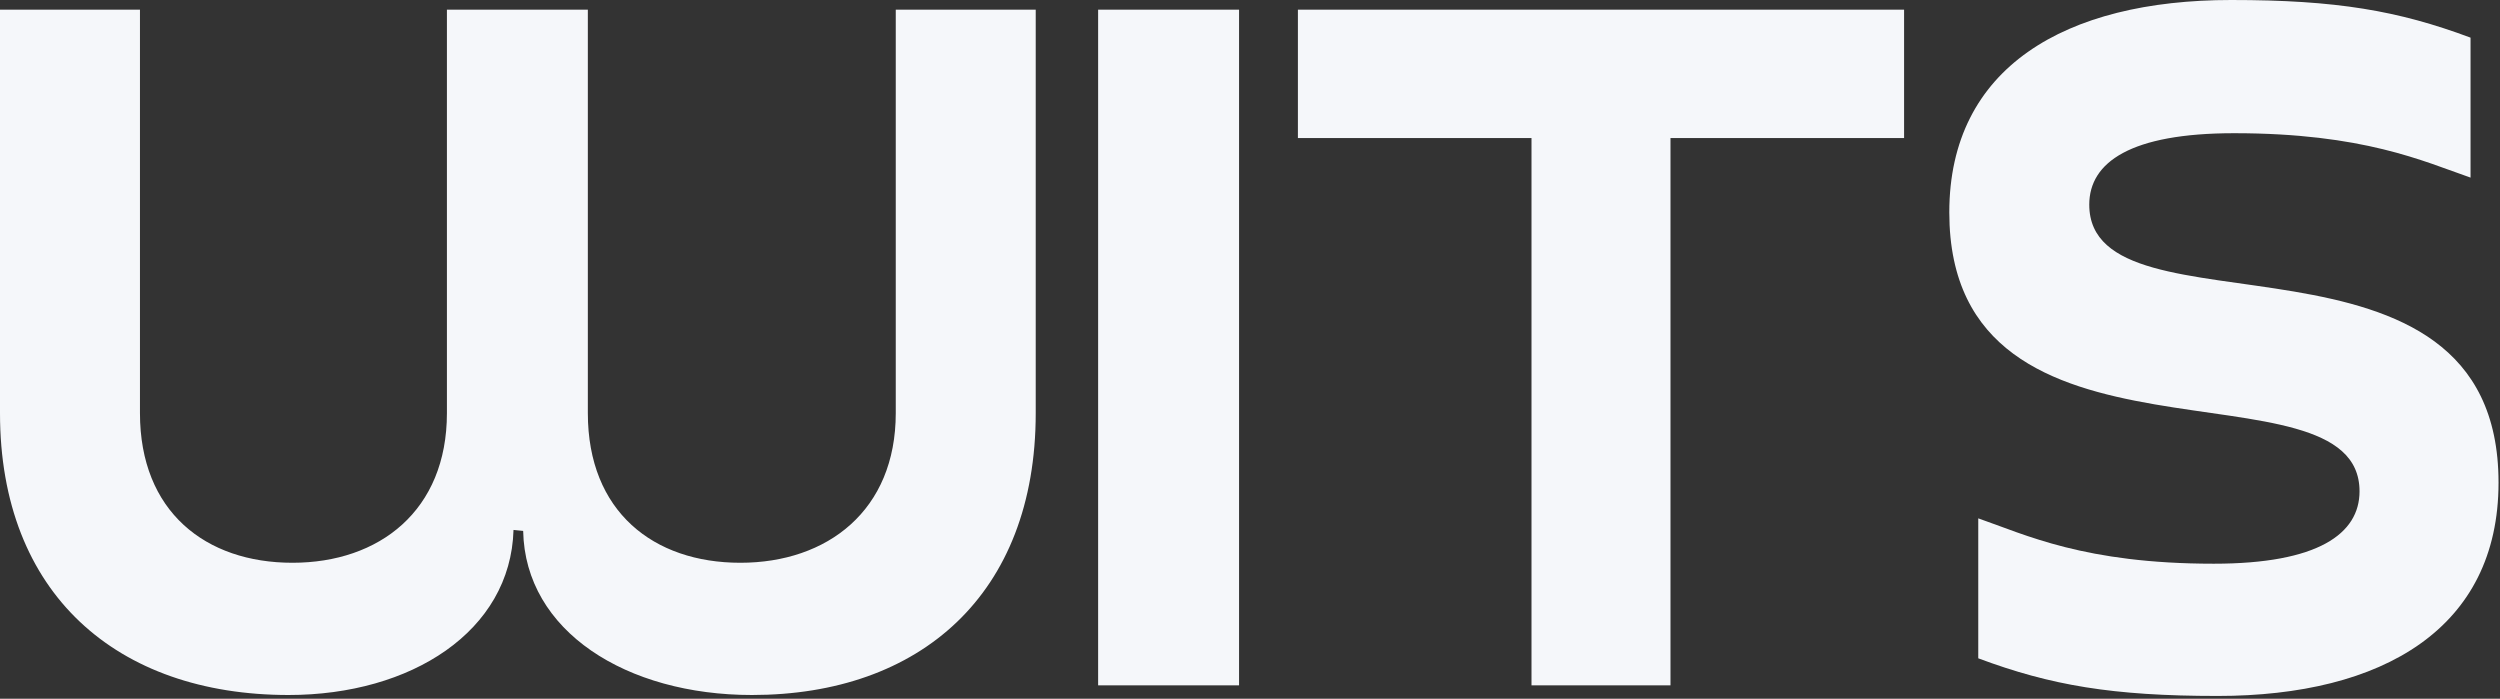
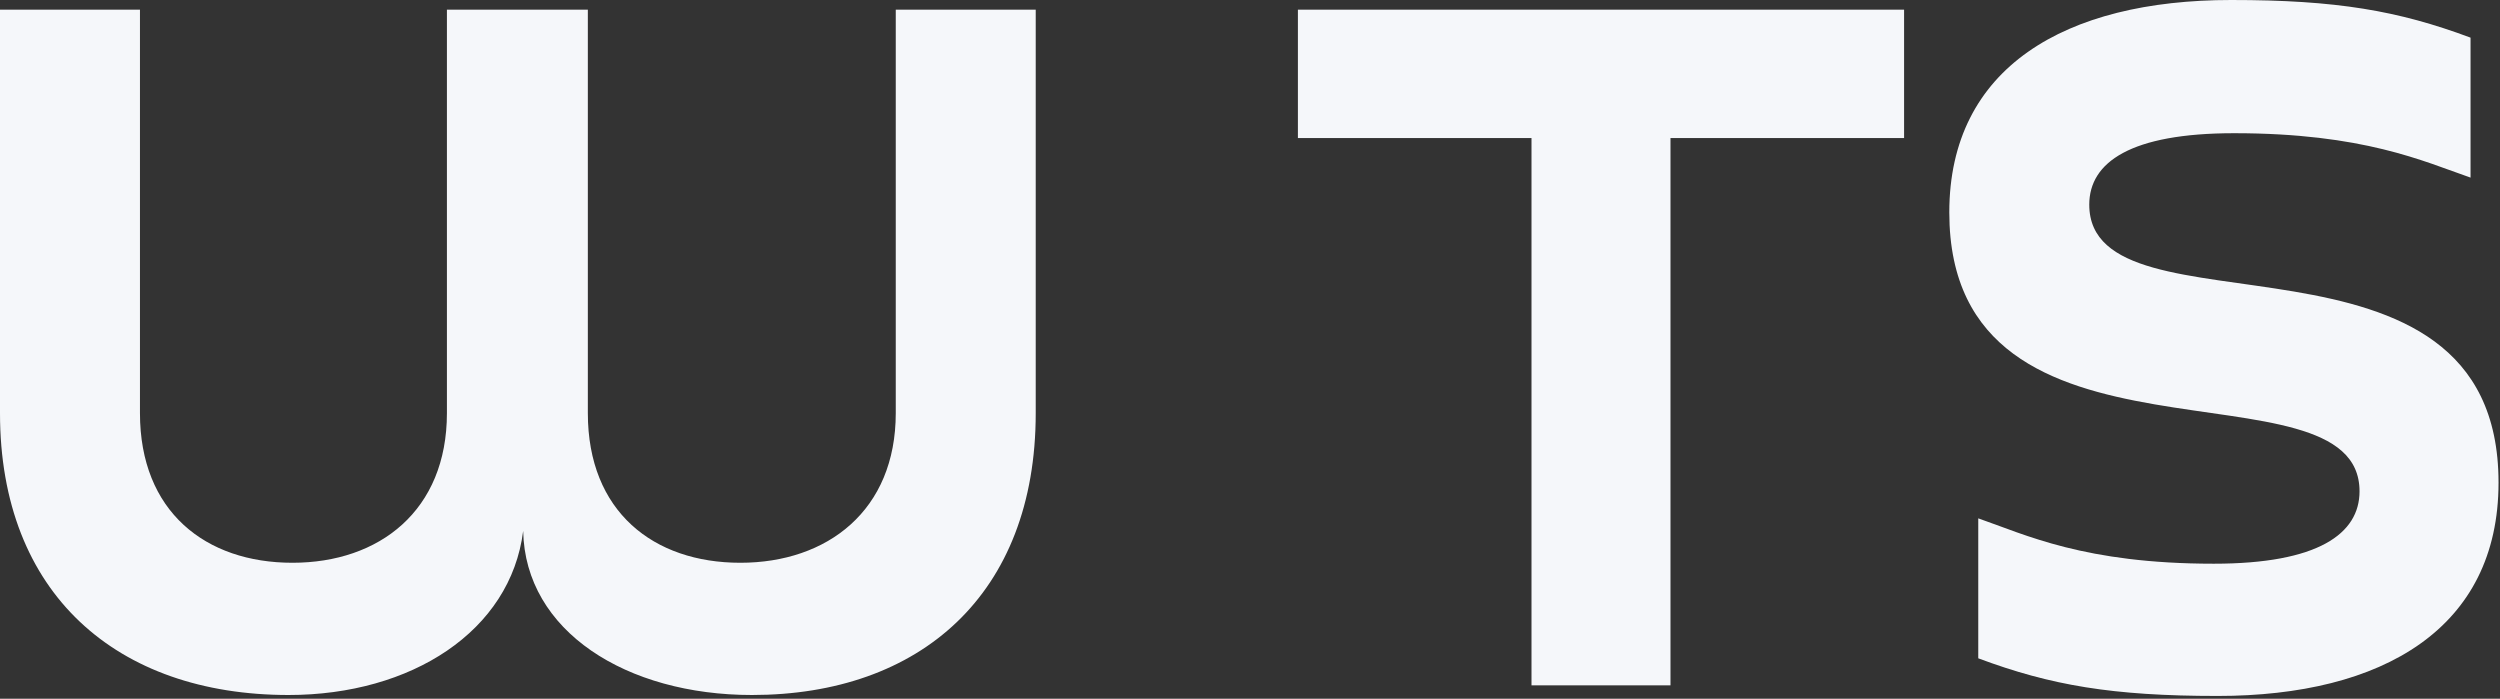
<svg xmlns="http://www.w3.org/2000/svg" width="322" height="90" viewBox="0 0 322 90" fill="none">
  <rect x="0" y="0" width="322" height="90" fill="#333333" stroke="none" />
  <path d="M251.07 27.352C251.07 8.703 265.989 0 287.373 0C300.925 0 308.881 1.368 318.206 4.849V22.876C312.114 20.762 304.406 17.157 287.746 17.157C274.443 17.157 269.097 20.887 269.097 26.357C269.097 44.26 321.811 26.357 321.811 62.163C321.811 80.936 306.892 89.639 285.633 89.639C272.081 89.639 264.124 88.271 254.8 84.79V66.763C260.892 68.876 268.476 72.606 285.135 72.606C298.562 72.606 303.908 68.752 303.908 63.282C303.908 45.503 251.07 63.157 251.07 27.352Z" fill="#F5F7FA" />
  <path d="M245.246 17.781H215.159V88.273H197.257V17.781H167.17V1.245H245.246V17.781Z" fill="#F5F7FA" />
-   <path d="M141.439 88.273V1.245H159.59V88.273H141.439Z" fill="#F5F7FA" />
-   <path d="M18.027 53.213C18.027 65.895 26.481 72.484 37.671 72.484C48.86 72.484 57.563 65.77 57.563 53.213V1.245H75.714V53.213C75.714 65.895 84.168 72.484 95.358 72.484C106.547 72.484 115.374 65.77 115.374 53.213V1.245H133.401V53.213C133.401 76.587 118.482 89.516 96.85 89.516C80.687 89.516 67.633 81.311 67.384 68.381L66.141 68.257C65.768 81.311 52.963 89.516 37.173 89.516C15.043 89.516 0 76.462 0 53.213V1.245H18.027V53.213Z" fill="#F5F7FA" />
+   <path d="M18.027 53.213C18.027 65.895 26.481 72.484 37.671 72.484C48.86 72.484 57.563 65.77 57.563 53.213V1.245H75.714V53.213C75.714 65.895 84.168 72.484 95.358 72.484C106.547 72.484 115.374 65.77 115.374 53.213V1.245H133.401V53.213C133.401 76.587 118.482 89.516 96.85 89.516C80.687 89.516 67.633 81.311 67.384 68.381C65.768 81.311 52.963 89.516 37.173 89.516C15.043 89.516 0 76.462 0 53.213V1.245H18.027V53.213Z" fill="#F5F7FA" />
</svg>